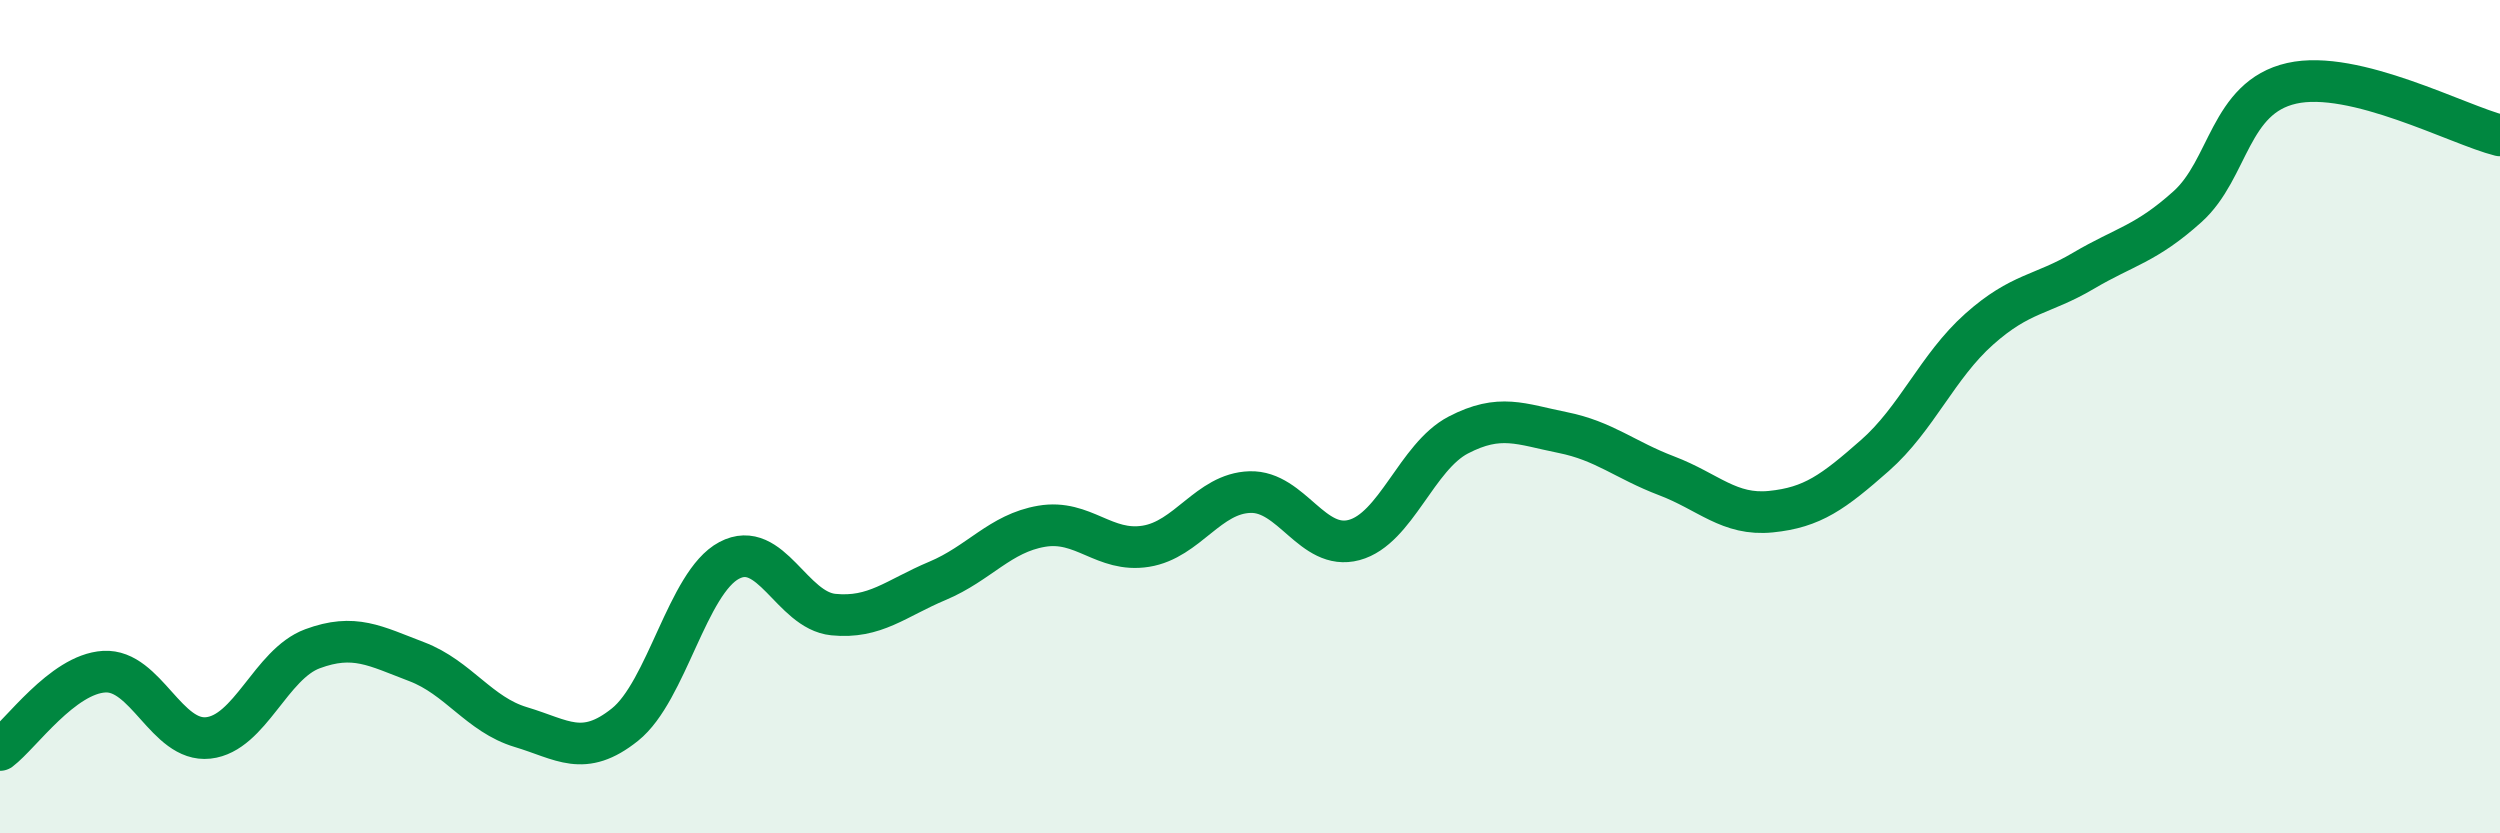
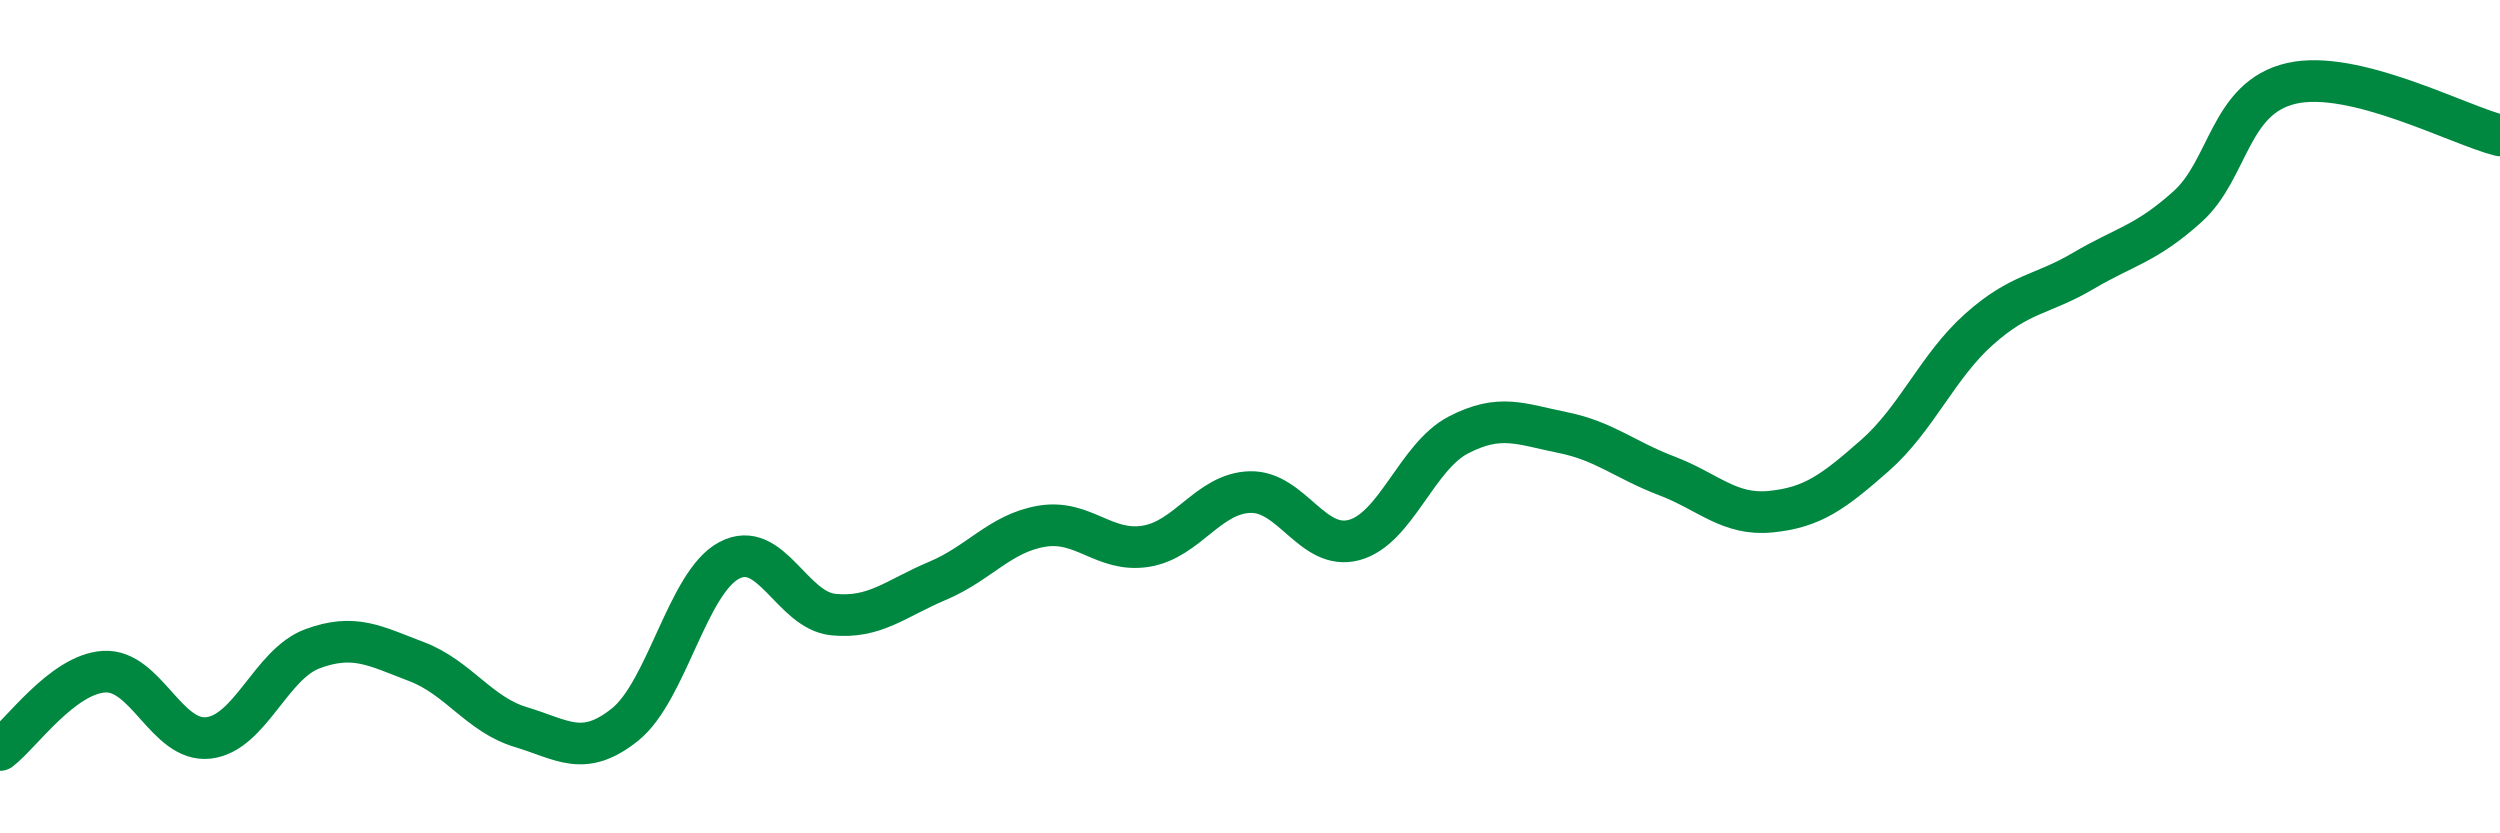
<svg xmlns="http://www.w3.org/2000/svg" width="60" height="20" viewBox="0 0 60 20">
-   <path d="M 0,18 C 0.5,17.62 1.5,16.18 2.5,16.12 C 3.5,16.06 4,17.82 5,17.71 C 6,17.6 6.5,15.94 7.5,15.57 C 8.5,15.2 9,15.5 10,15.88 C 11,16.26 11.5,17.15 12.5,17.45 C 13.5,17.75 14,18.19 15,17.39 C 16,16.59 16.5,13.98 17.5,13.45 C 18.5,12.92 19,14.65 20,14.75 C 21,14.85 21.5,14.36 22.5,13.94 C 23.5,13.52 24,12.8 25,12.63 C 26,12.46 26.5,13.27 27.5,13.11 C 28.5,12.95 29,11.84 30,11.81 C 31,11.78 31.5,13.23 32.5,12.96 C 33.5,12.69 34,10.96 35,10.44 C 36,9.92 36.5,10.18 37.5,10.38 C 38.5,10.58 39,11.04 40,11.42 C 41,11.8 41.5,12.38 42.5,12.28 C 43.5,12.18 44,11.81 45,10.93 C 46,10.05 46.5,8.79 47.5,7.9 C 48.5,7.01 49,7.09 50,6.5 C 51,5.91 51.5,5.86 52.5,4.96 C 53.5,4.06 53.5,2.34 55,2 C 56.5,1.66 59,3 60,3.25L60 20L0 20Z" fill="#008740" opacity="0.1" stroke-linecap="round" stroke-linejoin="round" />
  <path d="M 0,18 C 0.5,17.62 1.5,16.18 2.5,16.12 C 3.5,16.06 4,17.82 5,17.71 C 6,17.6 6.5,15.94 7.5,15.57 C 8.5,15.2 9,15.5 10,15.88 C 11,16.26 11.5,17.15 12.5,17.45 C 13.5,17.75 14,18.19 15,17.39 C 16,16.59 16.5,13.98 17.5,13.45 C 18.5,12.92 19,14.65 20,14.75 C 21,14.85 21.5,14.36 22.5,13.94 C 23.5,13.52 24,12.8 25,12.63 C 26,12.46 26.5,13.27 27.5,13.11 C 28.5,12.95 29,11.84 30,11.81 C 31,11.78 31.5,13.23 32.5,12.96 C 33.5,12.69 34,10.96 35,10.44 C 36,9.92 36.5,10.18 37.5,10.38 C 38.5,10.58 39,11.04 40,11.42 C 41,11.8 41.5,12.38 42.5,12.28 C 43.5,12.18 44,11.81 45,10.93 C 46,10.05 46.5,8.79 47.5,7.9 C 48.5,7.01 49,7.09 50,6.5 C 51,5.91 51.5,5.86 52.5,4.96 C 53.5,4.06 53.5,2.34 55,2 C 56.5,1.66 59,3 60,3.25" stroke="#008740" stroke-width="1" fill="none" stroke-linecap="round" stroke-linejoin="round" />
</svg>